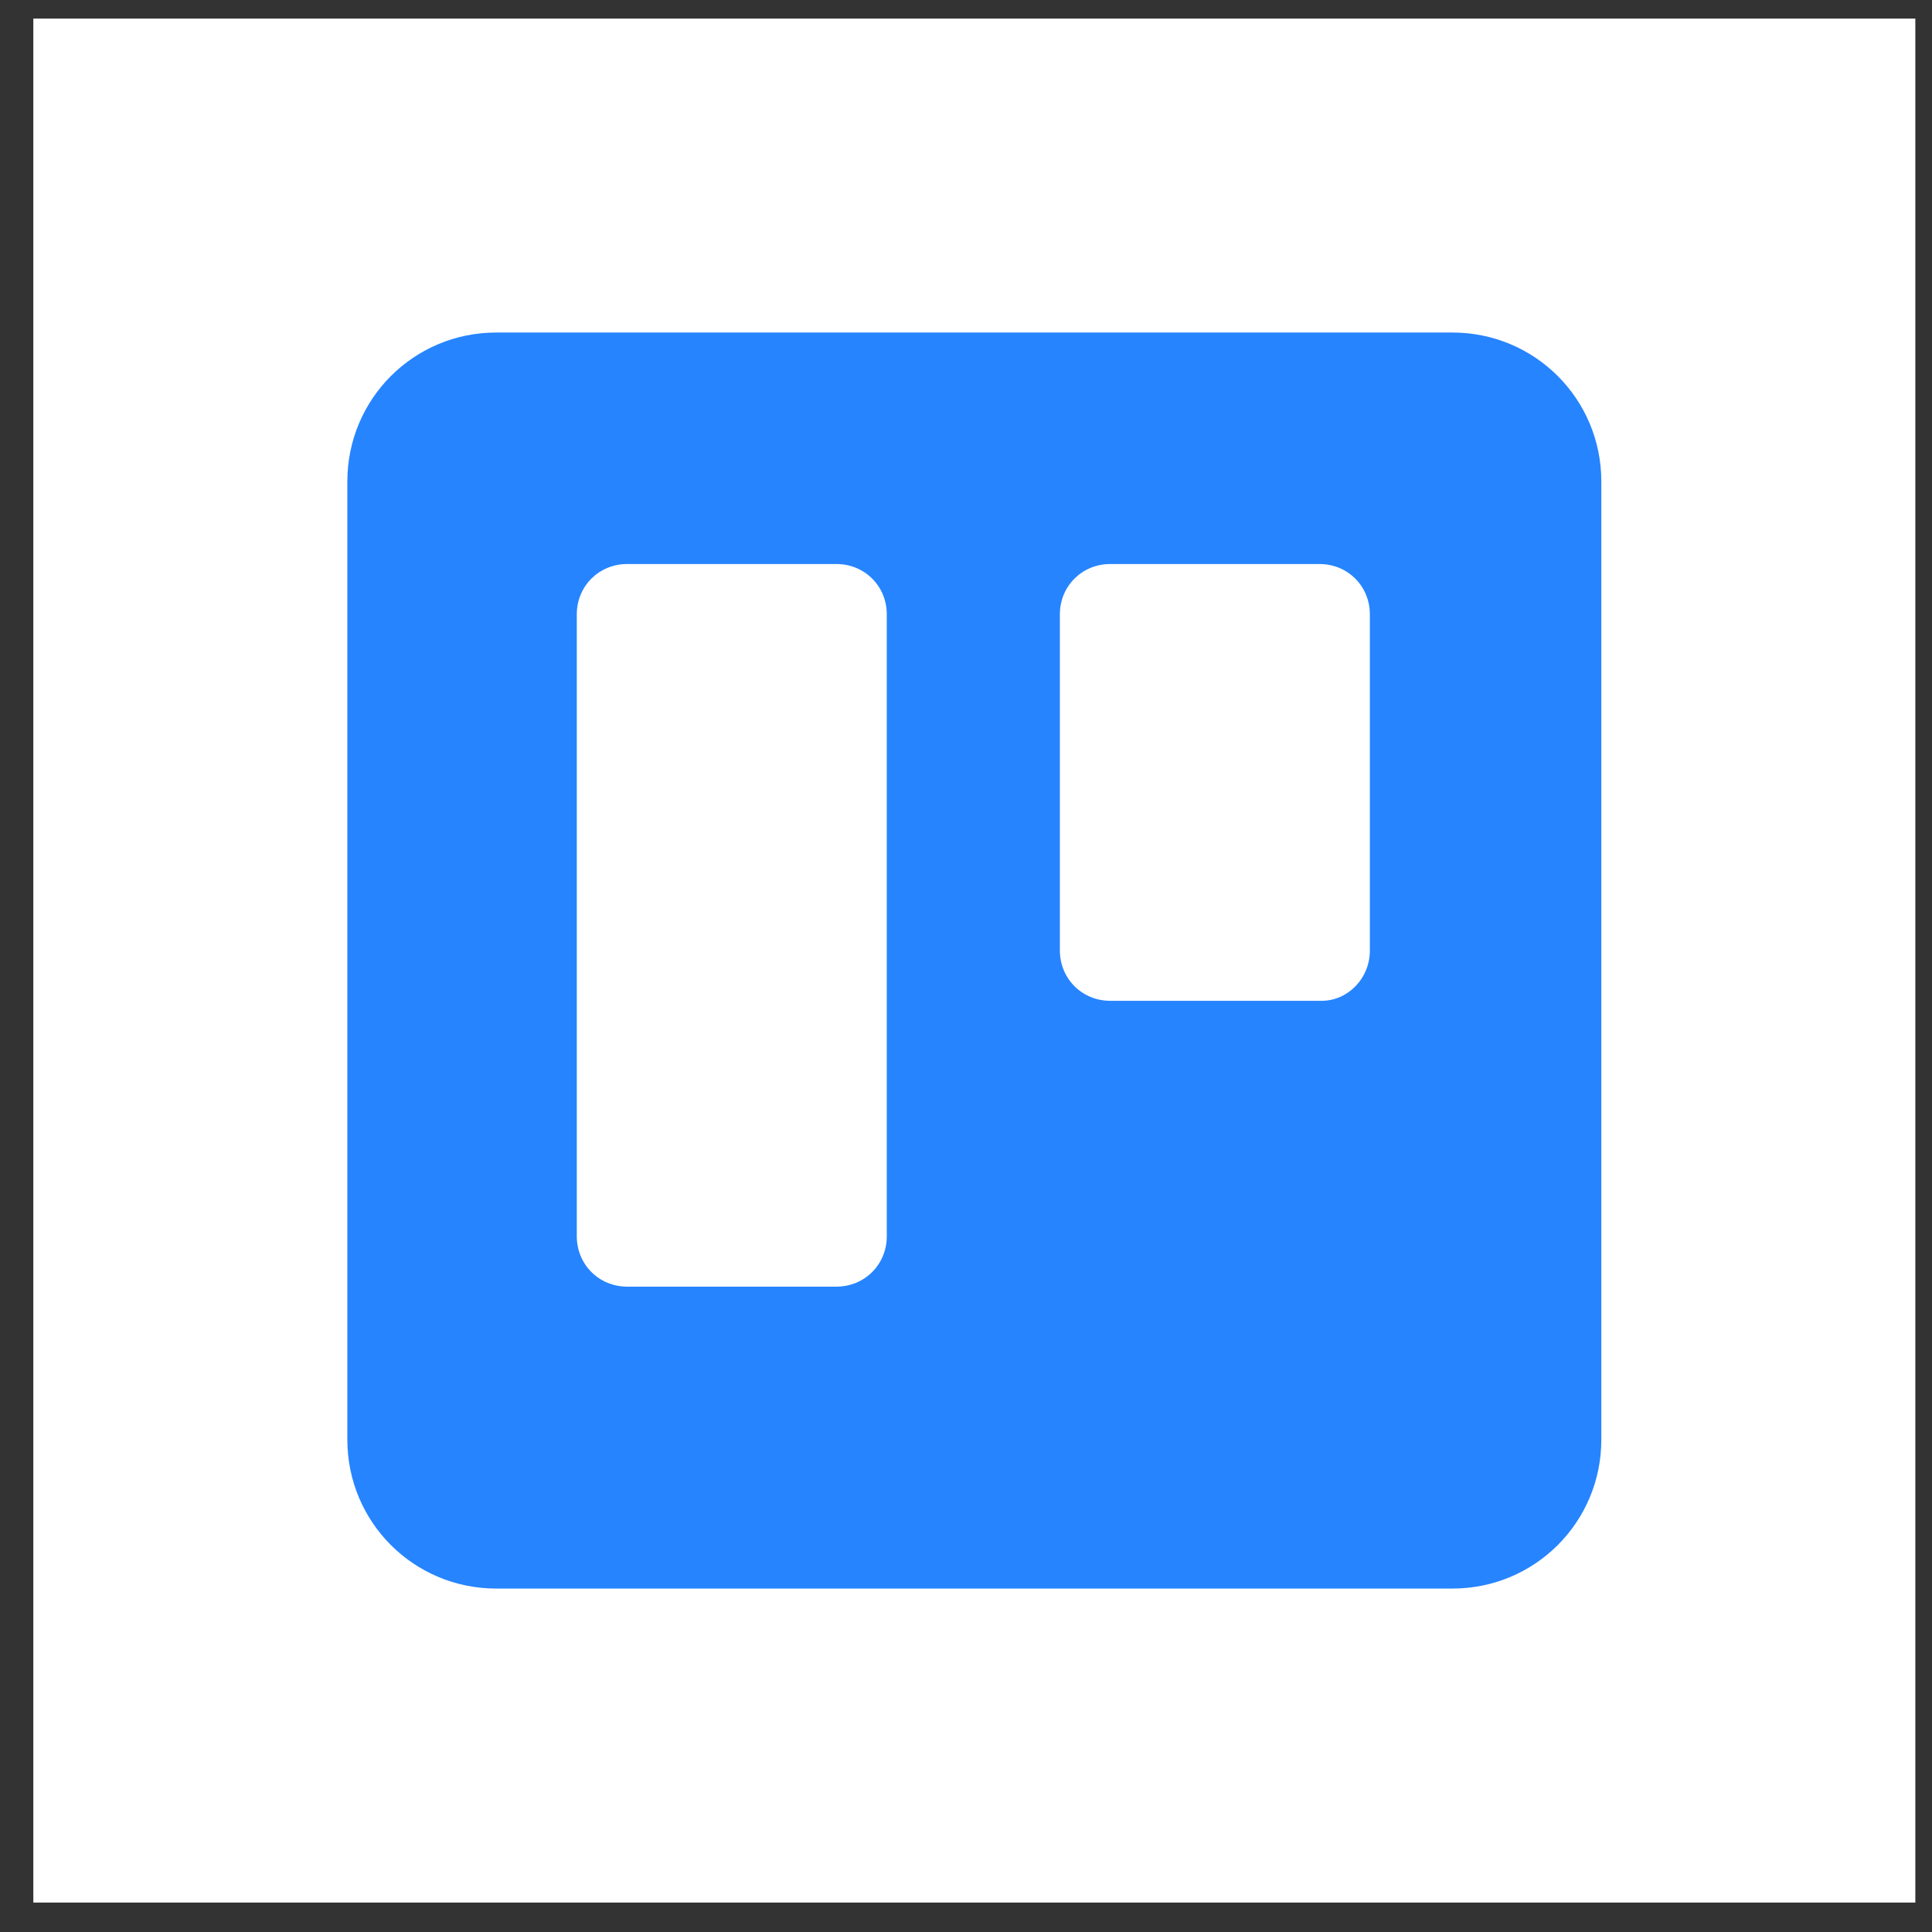
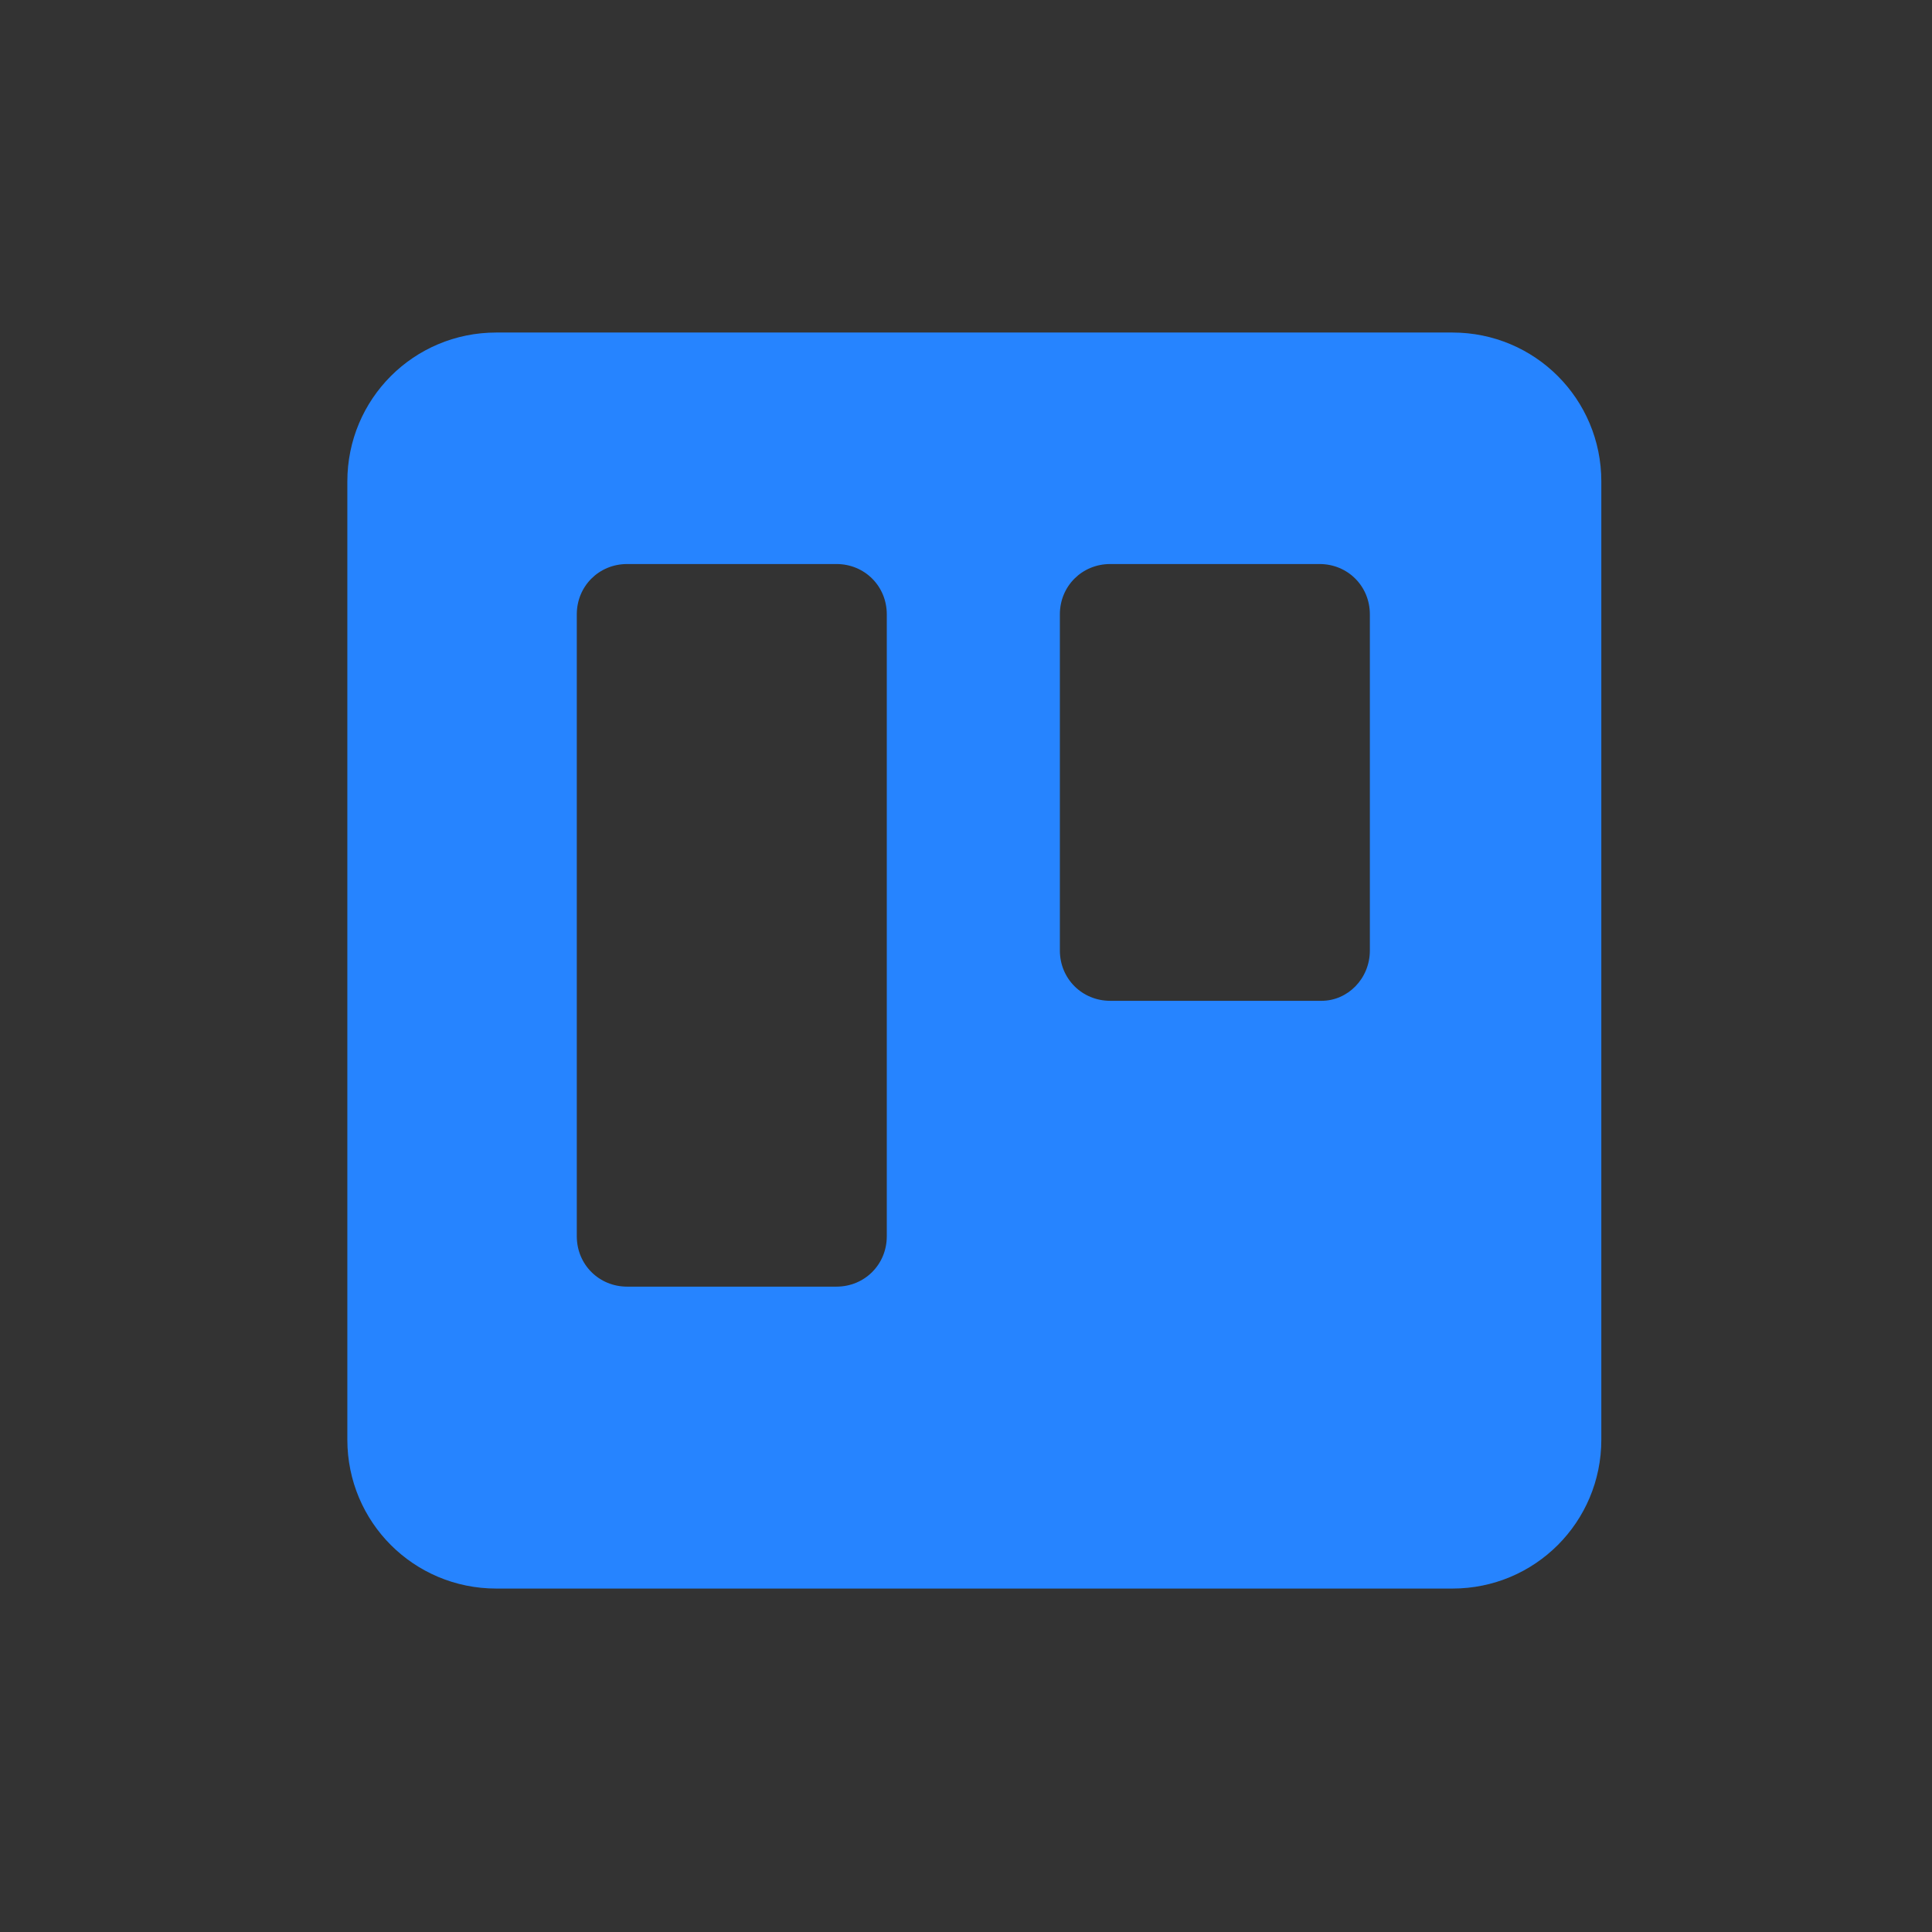
<svg xmlns="http://www.w3.org/2000/svg" width="51" height="51" viewBox="0 0 51 51" fill="none">
  <rect x="0" y="0" width="51" height="51" fill="#333333" stroke="none" />
-   <rect width="49.68" height="49.733" transform="translate(0.88 0.49)" fill="white" />
-   <path d="M38.34 8.778H13.101C10.922 8.778 9.169 10.532 9.169 12.71V38.002C9.169 40.181 10.922 41.934 13.101 41.934H38.34C40.518 41.934 42.271 40.181 42.271 38.002V12.71C42.271 10.532 40.518 8.778 38.34 8.778ZM23.409 32.635C23.409 33.379 22.824 33.964 22.081 33.964H16.555C15.811 33.964 15.226 33.379 15.226 32.635V16.217C15.226 15.473 15.811 14.889 16.555 14.889H22.081C22.824 14.889 23.409 15.473 23.409 16.217V32.635ZM36.161 25.09C36.161 25.834 35.577 26.419 34.886 26.419H29.307C28.563 26.419 27.978 25.834 27.978 25.09V16.217C27.978 15.473 28.563 14.889 29.307 14.889H34.833C35.577 14.889 36.161 15.473 36.161 16.217V25.09Z" fill="url(#paint0_linear_3674_25617)" />
+   <path d="M38.34 8.778H13.101C10.922 8.778 9.169 10.532 9.169 12.71V38.002C9.169 40.181 10.922 41.934 13.101 41.934H38.34C40.518 41.934 42.271 40.181 42.271 38.002V12.71C42.271 10.532 40.518 8.778 38.34 8.778ZM23.409 32.635C23.409 33.379 22.824 33.964 22.081 33.964H16.555C15.811 33.964 15.226 33.379 15.226 32.635V16.217C15.226 15.473 15.811 14.889 16.555 14.889H22.081C22.824 14.889 23.409 15.473 23.409 16.217V32.635ZM36.161 25.09C36.161 25.834 35.577 26.419 34.886 26.419H29.307C28.563 26.419 27.978 25.834 27.978 25.09V16.217C27.978 15.473 28.563 14.889 29.307 14.889H34.833C35.577 14.889 36.161 15.473 36.161 16.217V25.09" fill="url(#paint0_linear_3674_25617)" />
  <defs>
    <linearGradient id="paint0_linear_3674_25617" x1="5172.32" y1="3490.11" x2="5172.32" y2="9.335" gradientUnits="userSpaceOnUse">
      <stop stop-color="#0052CC" />
      <stop offset="1" stop-color="#2684FF" />
    </linearGradient>
  </defs>
</svg>